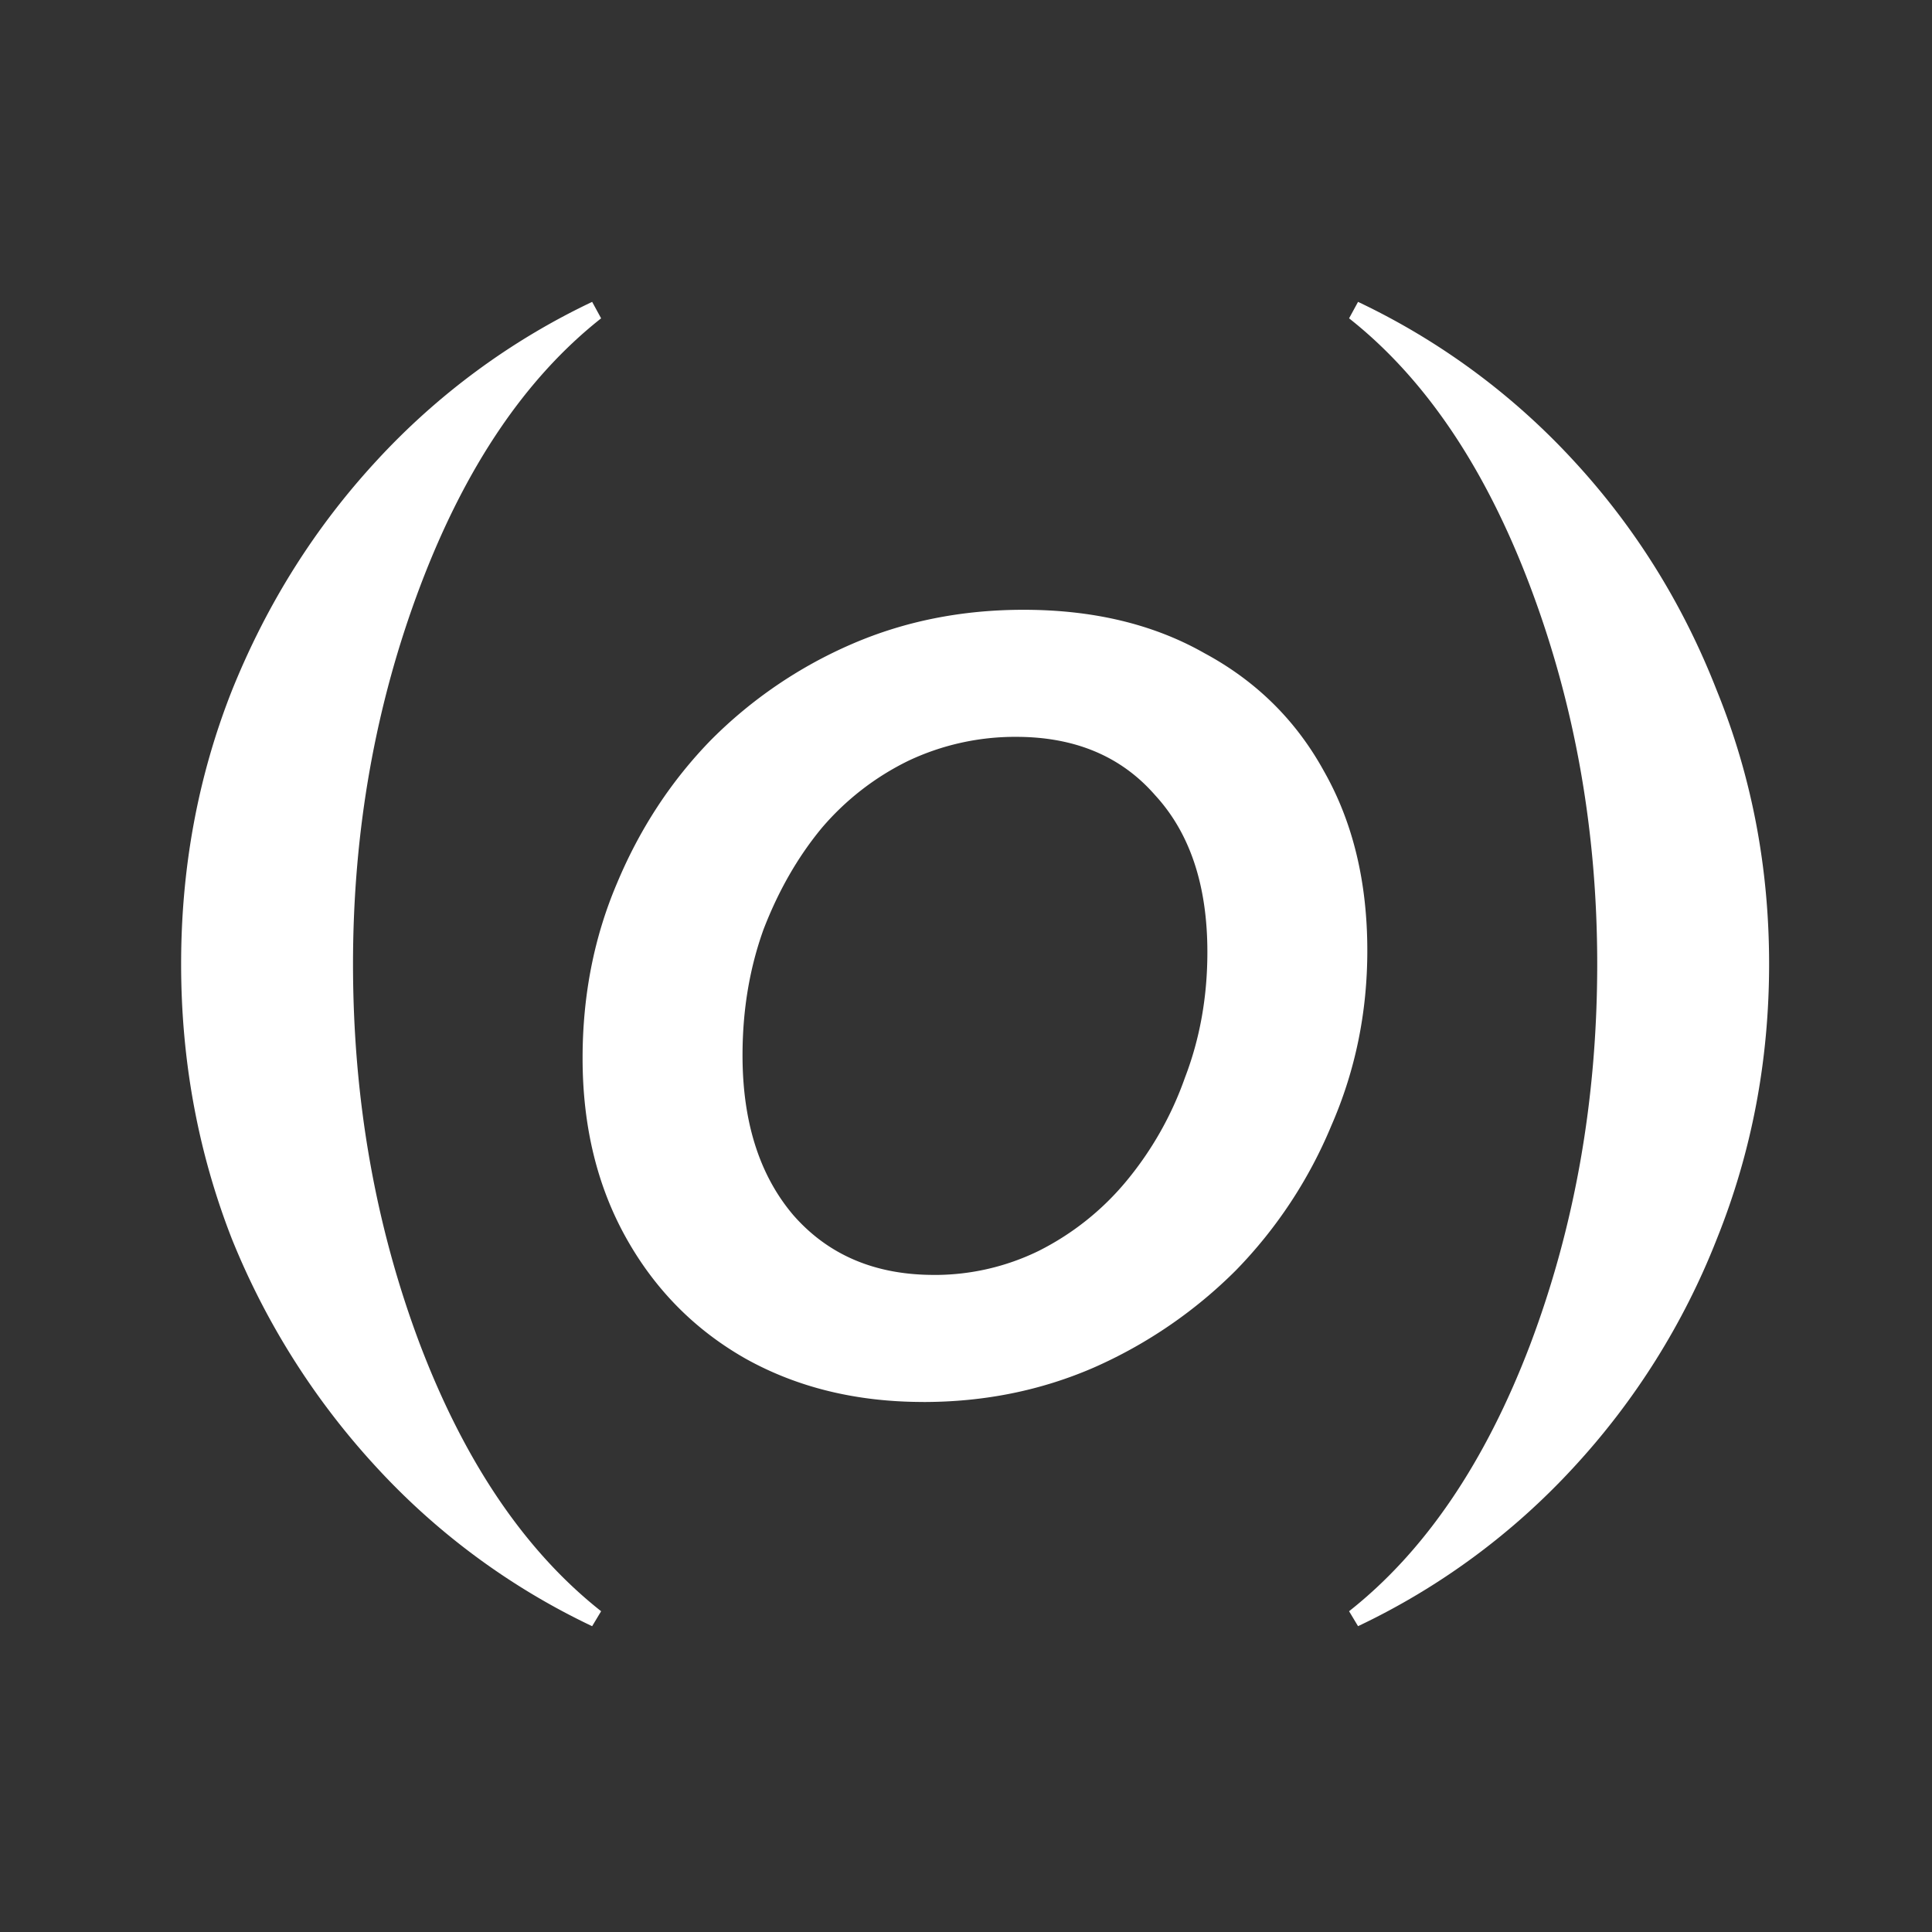
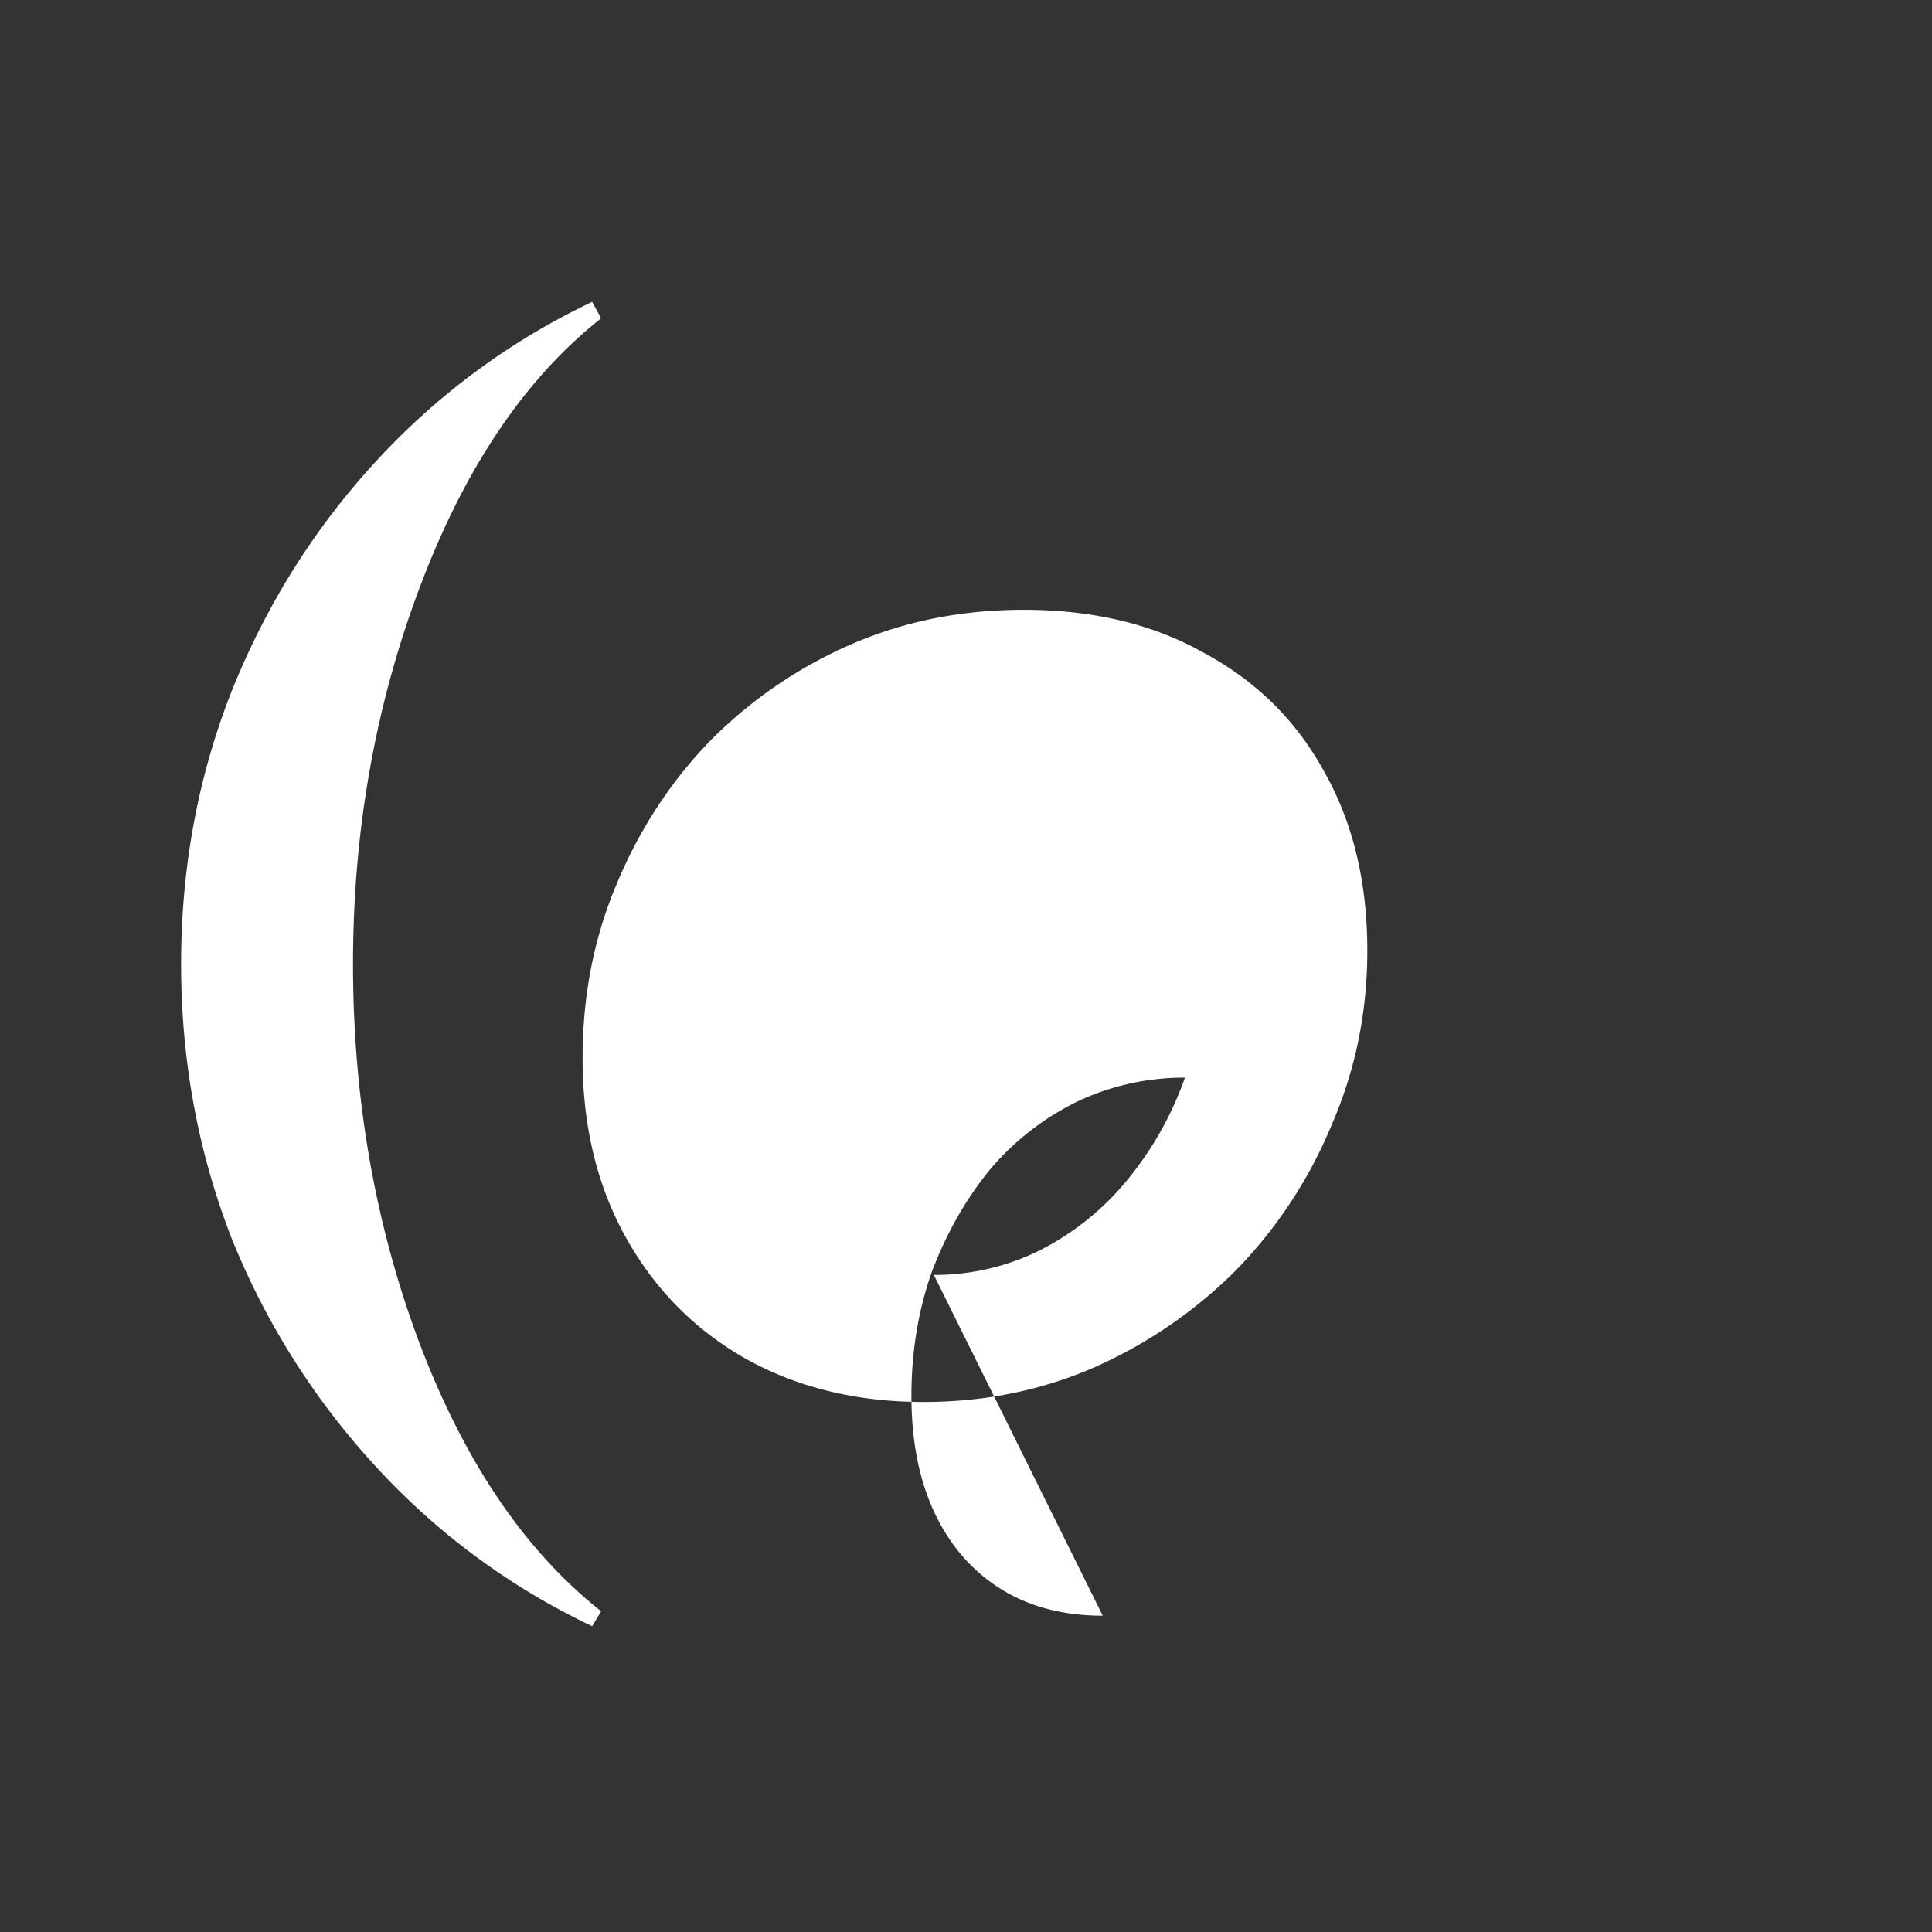
<svg xmlns="http://www.w3.org/2000/svg" width="64" height="64" fill="none">
  <rect width="100%" height="100%" fill="#333333" stroke="none" />
-   <path fill="#fff" d="M52.117 48.621a23.218 23.218 0 0 1-7.13 5.248l-.297-.495c2.51-1.98 4.506-4.918 5.992-8.813 1.485-3.928 2.228-8.137 2.228-12.626 0-4.423-.743-8.6-2.228-12.527-1.486-3.928-3.483-6.883-5.992-8.863l.297-.545a23.218 23.218 0 0 1 7.13 5.248c2.047 2.212 3.632 4.754 4.754 7.626 1.155 2.838 1.733 5.859 1.733 9.06 0 3.203-.578 6.24-1.733 9.111a24.093 24.093 0 0 1-4.754 7.576Z" />
-   <path fill="#fff" d="M30.588 46.442c-2.212 0-4.176-.478-5.892-1.436-1.684-.957-3.004-2.294-3.961-4.01-.957-1.717-1.436-3.697-1.436-5.942 0-2.08.38-4.01 1.139-5.793.759-1.816 1.799-3.4 3.119-4.753a14.934 14.934 0 0 1 4.654-3.17c1.75-.759 3.648-1.138 5.695-1.138 2.31 0 4.307.479 5.99 1.436 1.717.924 3.038 2.228 3.962 3.911.957 1.684 1.436 3.664 1.436 5.942 0 2.047-.396 3.978-1.189 5.793a15.208 15.208 0 0 1-3.168 4.803 15.48 15.48 0 0 1-4.704 3.218c-1.75.76-3.631 1.14-5.645 1.14Zm.347-4.208a7.844 7.844 0 0 0 3.466-.793 9.027 9.027 0 0 0 2.921-2.327 11.19 11.19 0 0 0 1.931-3.416c.495-1.288.743-2.674.743-4.16 0-2.211-.578-3.944-1.733-5.198-1.123-1.288-2.657-1.931-4.605-1.931a8.27 8.27 0 0 0-3.565.792 8.883 8.883 0 0 0-2.872 2.228c-.792.957-1.436 2.08-1.931 3.367-.462 1.287-.693 2.674-.693 4.159 0 2.212.561 3.978 1.683 5.298 1.156 1.32 2.707 1.98 4.655 1.98Z" />
+   <path fill="#fff" d="M30.588 46.442c-2.212 0-4.176-.478-5.892-1.436-1.684-.957-3.004-2.294-3.961-4.01-.957-1.717-1.436-3.697-1.436-5.942 0-2.08.38-4.01 1.139-5.793.759-1.816 1.799-3.4 3.119-4.753a14.934 14.934 0 0 1 4.654-3.17c1.75-.759 3.648-1.138 5.695-1.138 2.31 0 4.307.479 5.99 1.436 1.717.924 3.038 2.228 3.962 3.911.957 1.684 1.436 3.664 1.436 5.942 0 2.047-.396 3.978-1.189 5.793a15.208 15.208 0 0 1-3.168 4.803 15.48 15.48 0 0 1-4.704 3.218c-1.75.76-3.631 1.14-5.645 1.14Zm.347-4.208a7.844 7.844 0 0 0 3.466-.793 9.027 9.027 0 0 0 2.921-2.327 11.19 11.19 0 0 0 1.931-3.416a8.27 8.27 0 0 0-3.565.792 8.883 8.883 0 0 0-2.872 2.228c-.792.957-1.436 2.08-1.931 3.367-.462 1.287-.693 2.674-.693 4.159 0 2.212.561 3.978 1.683 5.298 1.156 1.32 2.707 1.98 4.655 1.98Z" />
  <path fill="#fff" d="M19.616 53.87a23.22 23.22 0 0 1-7.13-5.249 24.842 24.842 0 0 1-4.803-7.576C6.561 38.173 6 35.137 6 31.935c0-3.202.561-6.223 1.683-9.061 1.156-2.872 2.757-5.414 4.803-7.625A23.22 23.22 0 0 1 19.616 10l.297.545c-2.508 1.98-4.505 4.935-5.99 8.863-1.486 3.928-2.229 8.104-2.229 12.527 0 4.489.743 8.698 2.228 12.626 1.486 3.895 3.483 6.833 5.991 8.813l-.297.495Z" />
</svg>